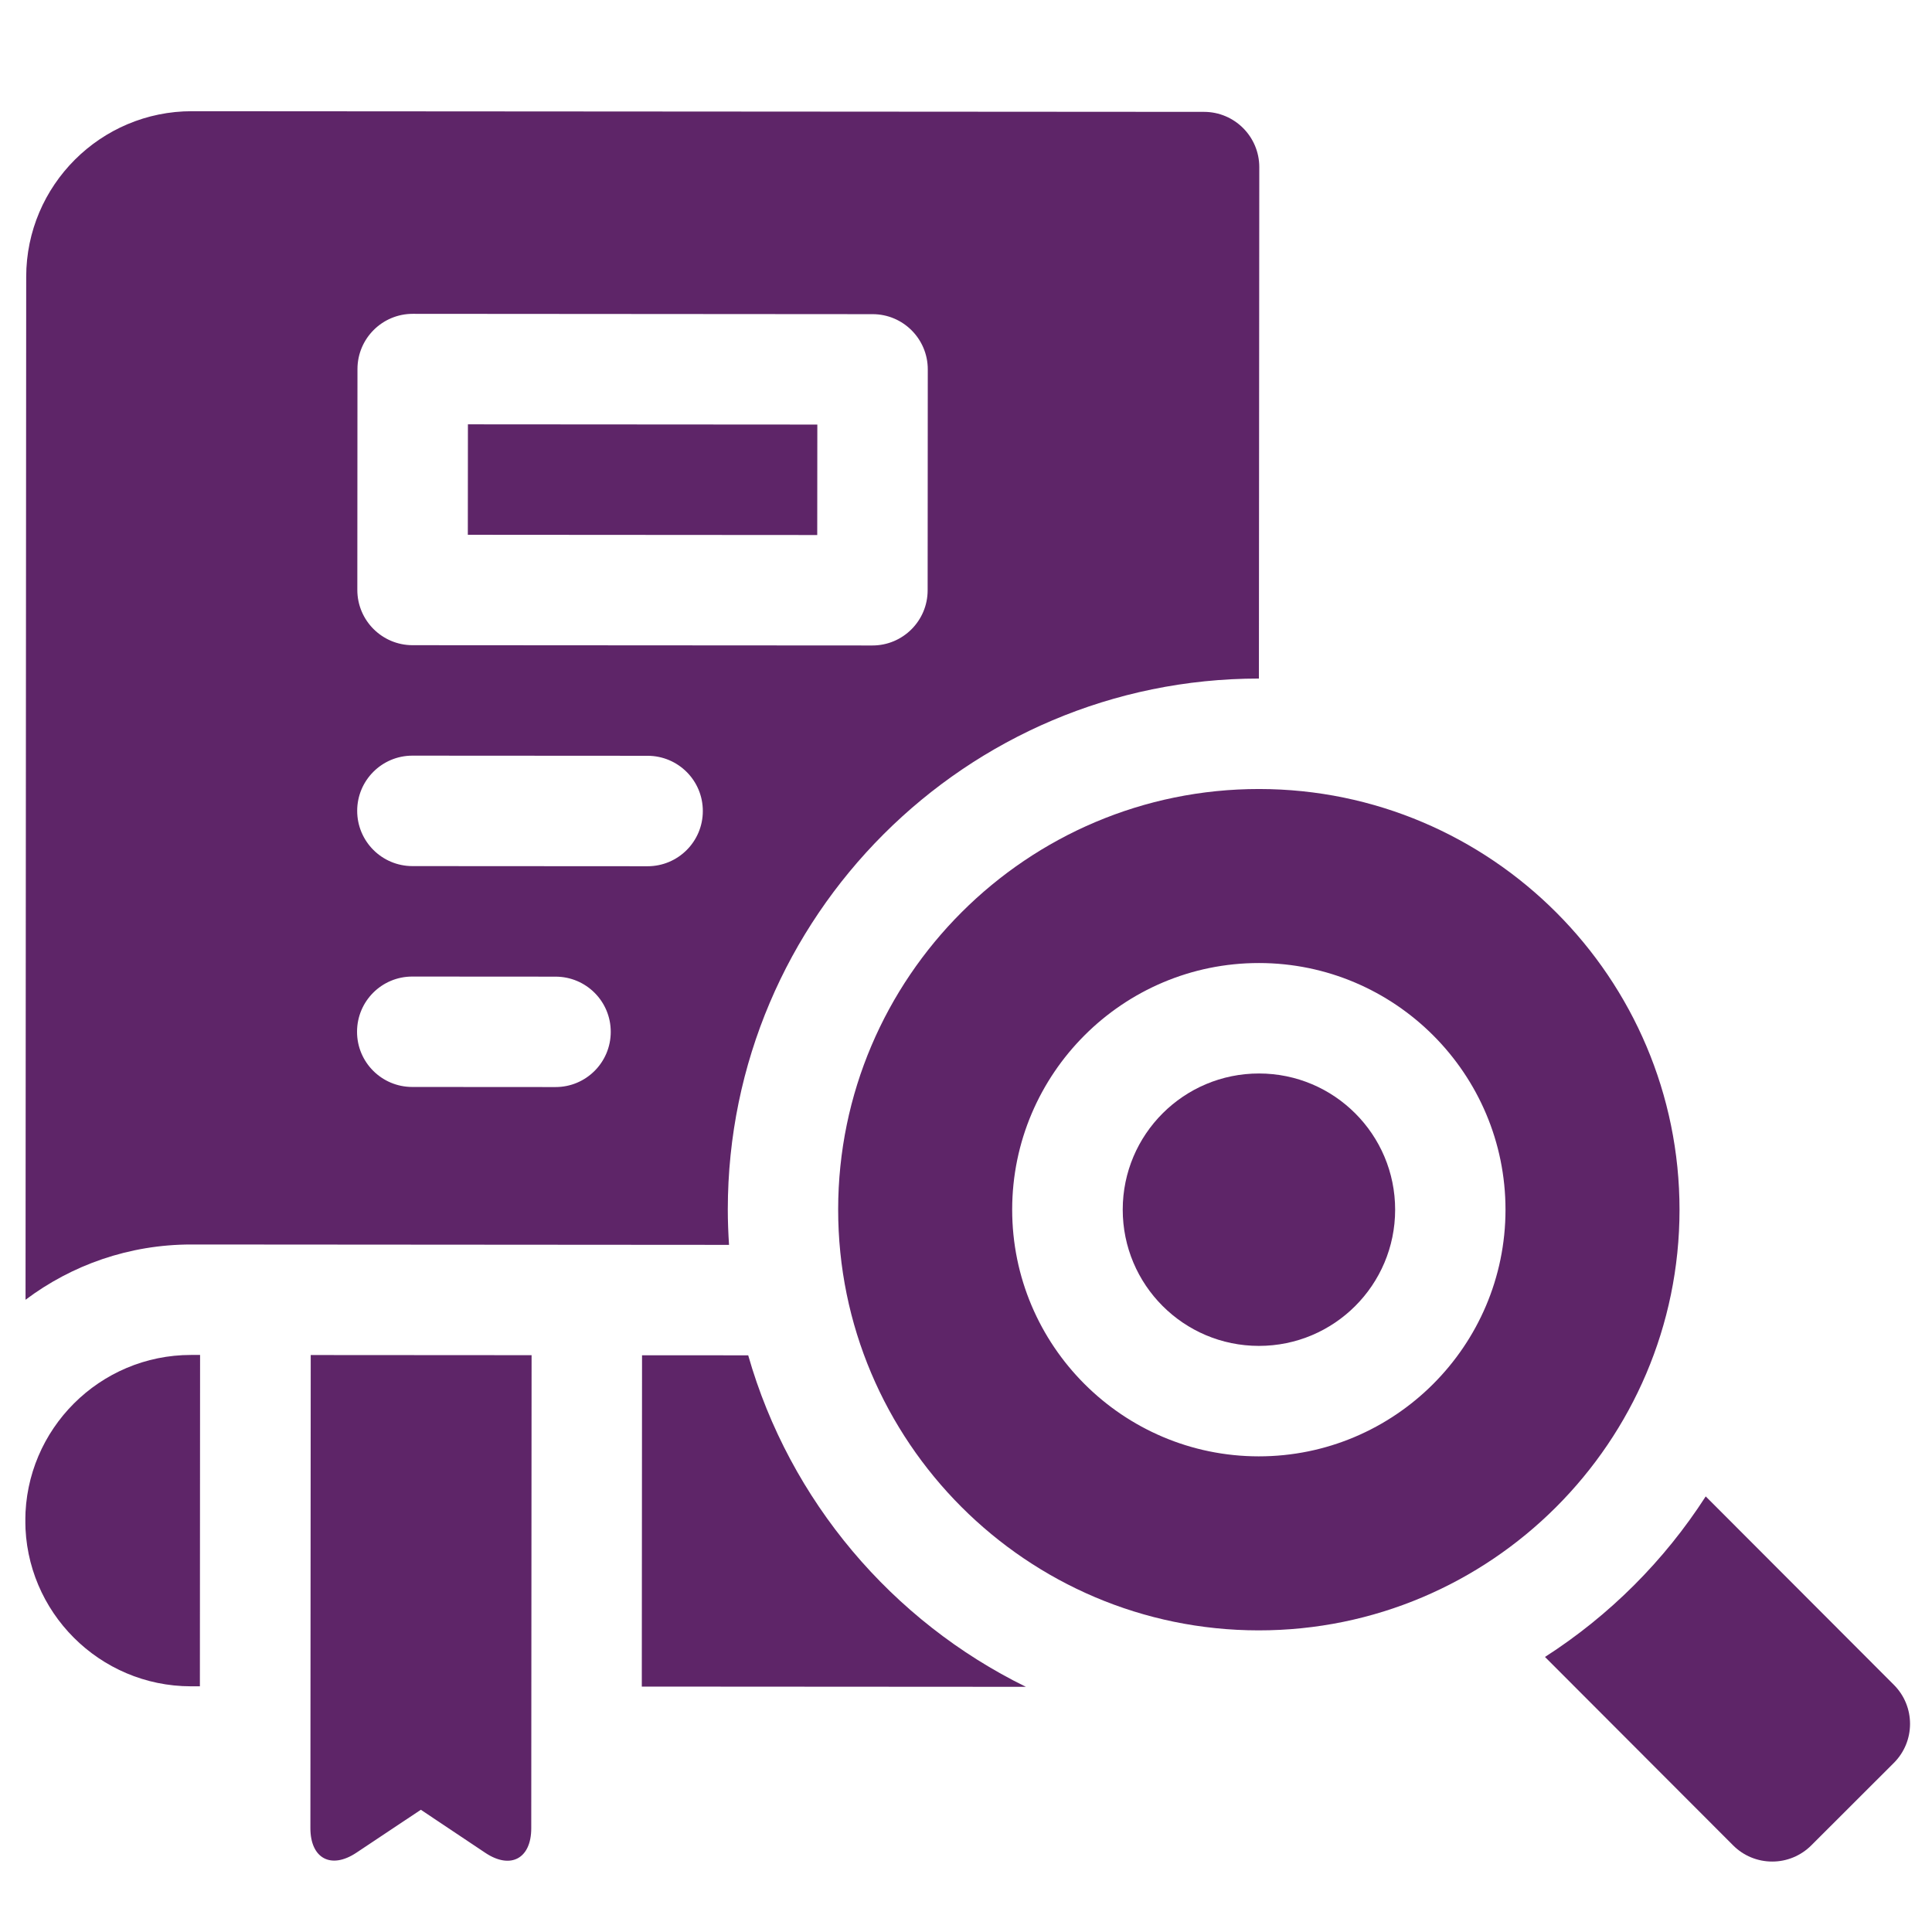
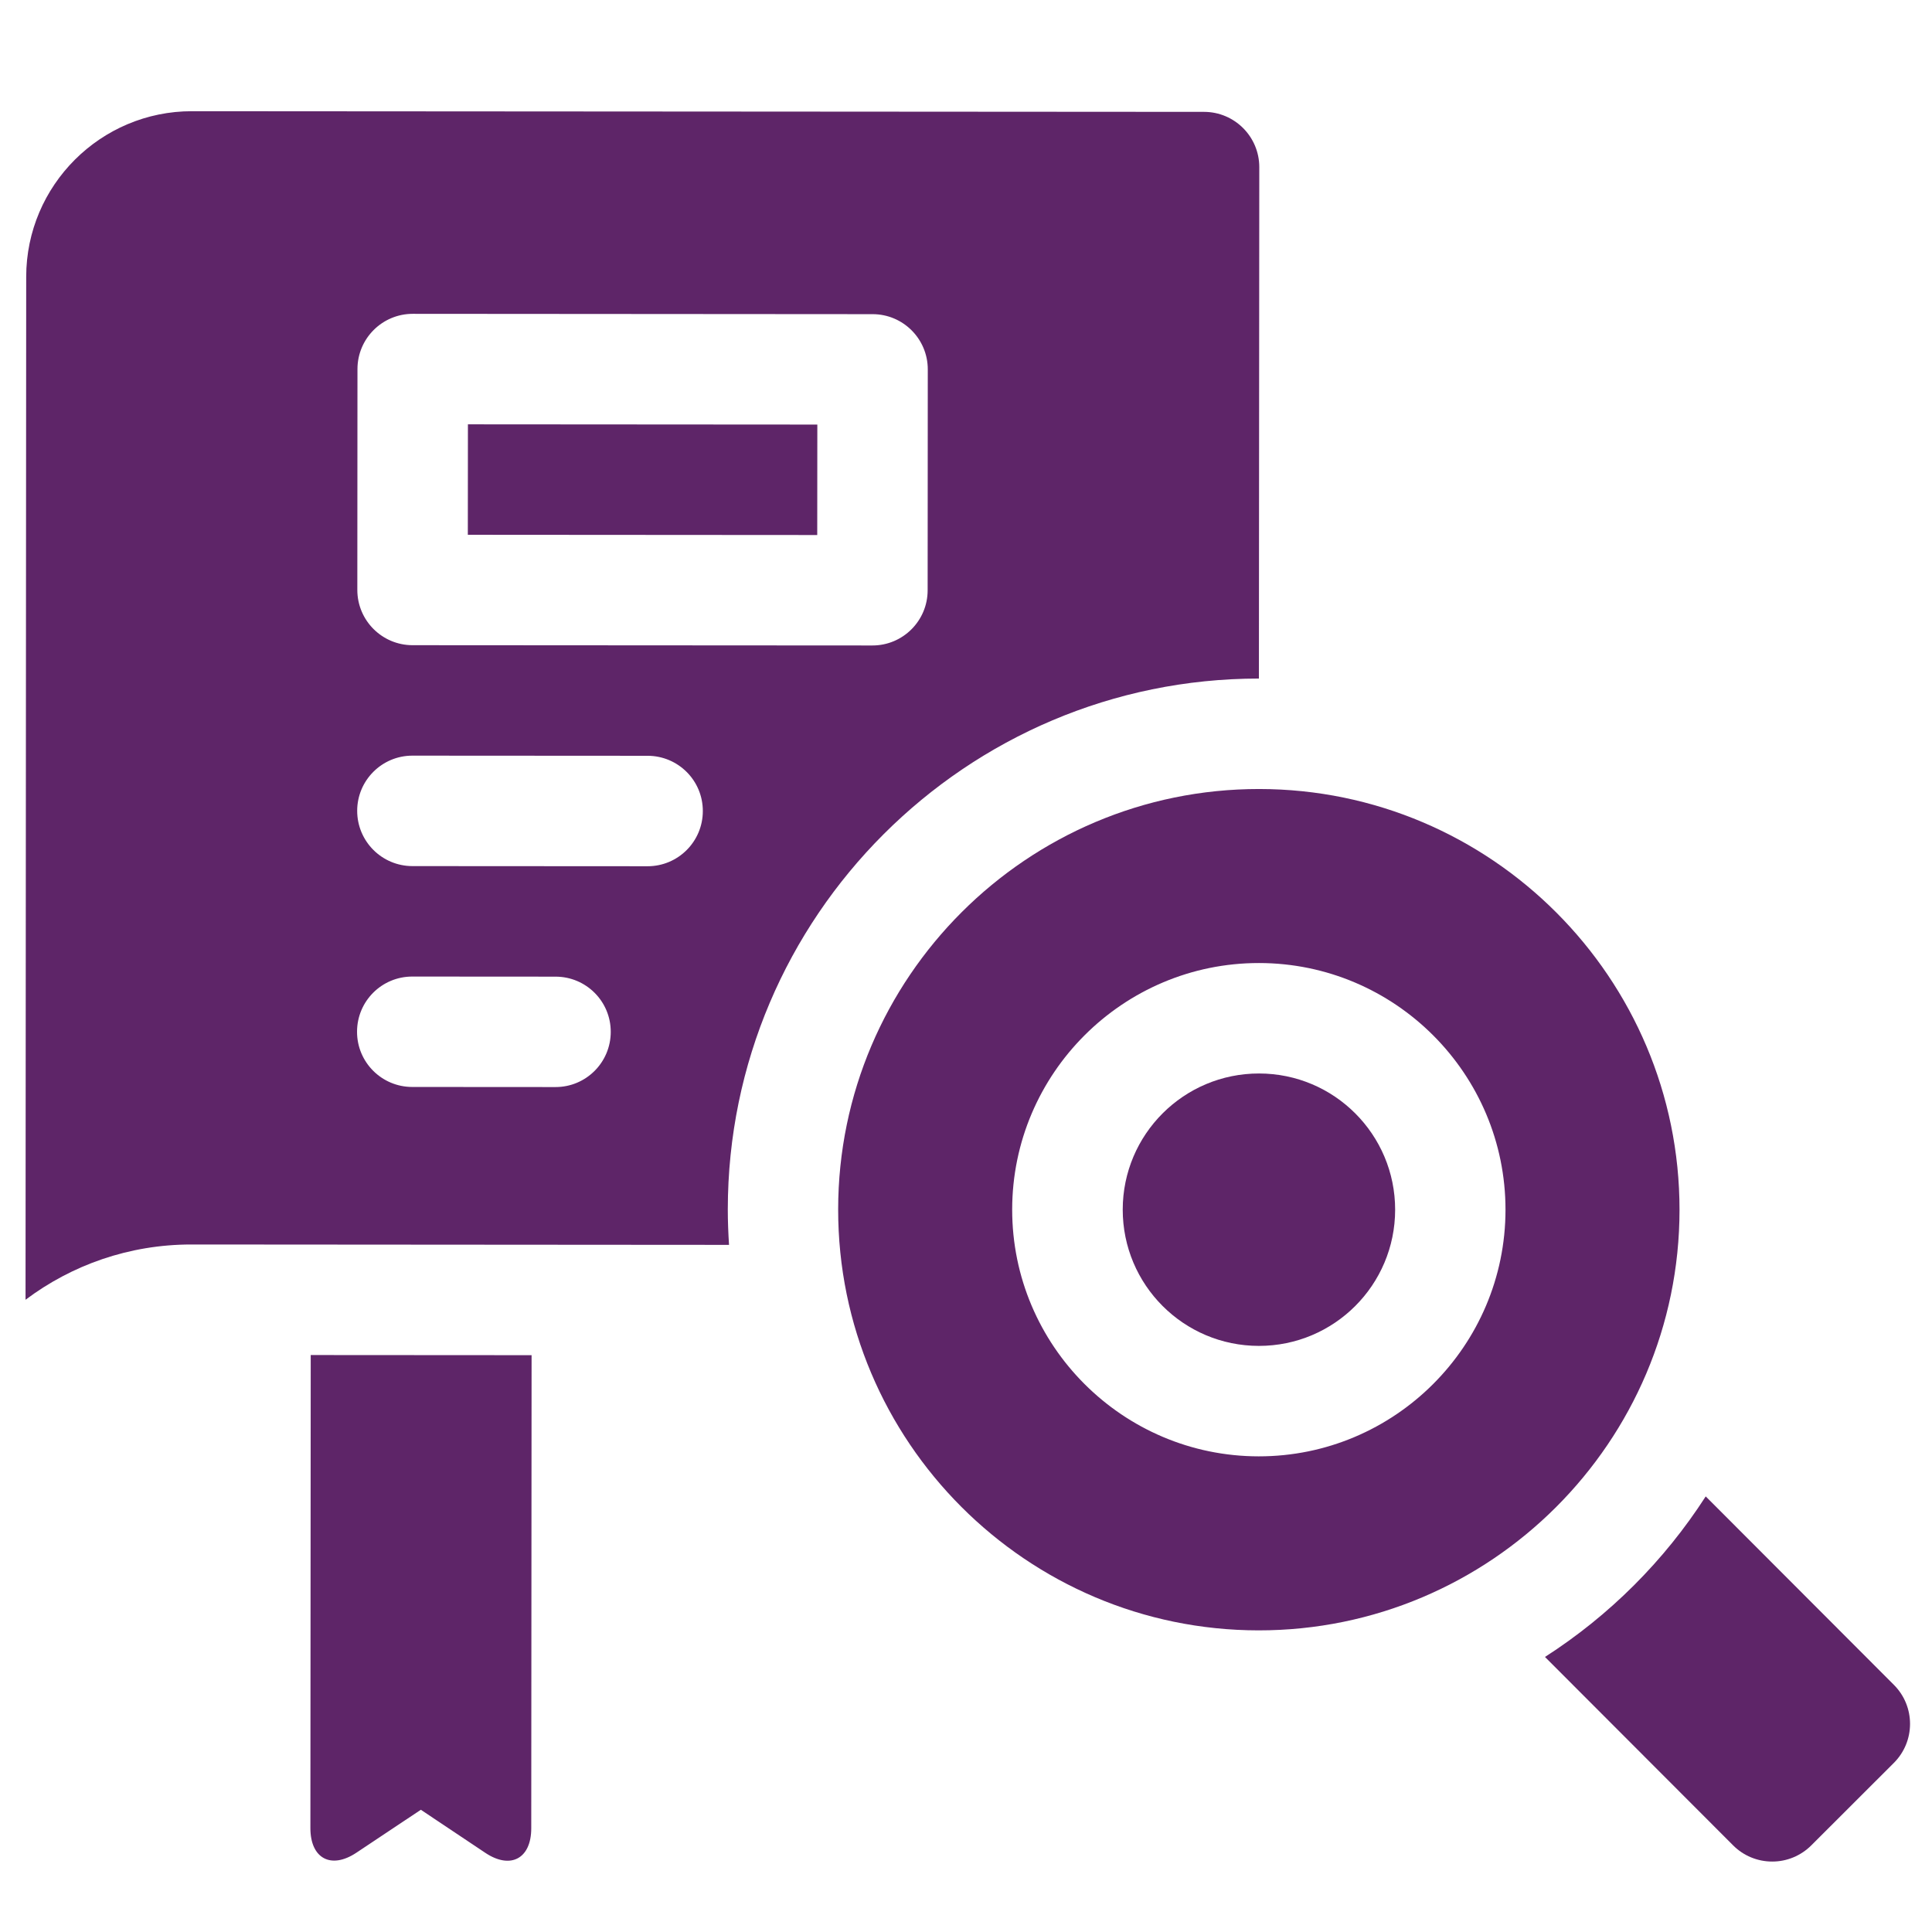
<svg xmlns="http://www.w3.org/2000/svg" width="41" height="41" viewBox="0 0 41 41" fill="none">
  <g clip-path="url(#clip0_716_777)">
    <path d="M9.93 9.005L17.345 9.01L17.343 11.354L9.928 11.349L9.93 9.005Z" fill="#5E2568" />
    <path d="M35.642 25.677C35.645 20.755 31.643 16.747 26.721 16.744C21.798 16.741 17.79 20.743 17.787 25.665C17.784 30.588 21.786 34.596 26.709 34.599C31.631 34.602 35.639 30.6 35.642 25.677ZM26.711 30.906C23.825 30.904 21.478 28.554 21.48 25.668C21.482 22.782 23.832 20.435 26.718 20.437C29.604 20.439 31.951 22.788 31.949 25.675C31.947 28.561 29.597 30.908 26.711 30.906Z" fill="#5E2568" />
    <path d="M26.715 28.562C28.311 28.563 29.606 27.27 29.607 25.673C29.608 24.077 28.315 22.782 26.719 22.781C25.122 22.78 23.827 24.073 23.826 25.669C23.825 27.266 25.118 28.561 26.715 28.562Z" fill="#5E2568" />
    <path d="M15.471 26.418C15.455 26.169 15.445 25.917 15.445 25.664C15.449 19.451 20.505 14.4 26.716 14.4L26.724 3.547C26.724 2.9 26.2 2.375 25.552 2.374L4.074 2.36C2.136 2.358 0.558 3.935 0.556 5.873L0.542 27.583C1.522 26.846 2.74 26.41 4.058 26.41L15.471 26.418ZM7.586 7.831C7.587 7.184 8.112 6.66 8.759 6.66L18.518 6.667C19.165 6.667 19.689 7.192 19.689 7.839L19.686 12.527C19.686 13.174 19.16 13.699 18.513 13.698L8.754 13.692C8.107 13.691 7.583 13.166 7.583 12.519L7.586 7.831ZM8.753 16.036L13.744 16.039C14.392 16.04 14.916 16.564 14.915 17.212C14.915 17.859 14.39 18.383 13.743 18.383L8.751 18.38C8.104 18.379 7.58 17.854 7.58 17.207C7.58 16.56 8.106 16.035 8.753 16.036ZM8.75 20.724L11.79 20.726C12.438 20.726 12.962 21.251 12.961 21.898C12.961 22.545 12.436 23.07 11.789 23.069L8.748 23.067C8.101 23.067 7.576 22.542 7.577 21.895C7.577 21.247 8.102 20.723 8.75 20.724Z" fill="#5E2568" />
    <path d="M40.191 35.755L36.198 31.756C35.319 33.122 34.153 34.286 32.787 35.163L36.78 39.162C36.999 39.382 37.297 39.505 37.608 39.505C37.919 39.506 38.217 39.382 38.437 39.163L40.19 37.412C40.648 36.955 40.649 36.213 40.191 35.755Z" fill="#5E2568" />
    <path d="M6.587 38.795C6.587 39.44 7.025 39.675 7.562 39.318L8.931 38.406L10.299 39.32C10.299 39.32 10.299 39.32 10.299 39.32C10.835 39.678 11.274 39.443 11.274 38.799L11.281 28.759L6.594 28.756L6.587 38.795Z" fill="#5E2568" />
-     <path d="M15.878 28.762L13.625 28.761L13.62 35.792L21.771 35.797C18.932 34.404 16.76 31.852 15.878 28.762Z" fill="#5E2568" />
-     <path d="M0.537 32.268C0.535 34.206 2.111 35.784 4.05 35.786L4.242 35.786L4.246 28.754L4.055 28.754C2.116 28.753 0.538 30.329 0.537 32.268Z" fill="#5E2568" />
  </g>
  <defs>
    <clipPath id="clip0_716_777">
      <rect width="40" height="40" fill="white" transform="translate(0.559 0.919) rotate(0.038)" />
    </clipPath>
  </defs>
</svg>